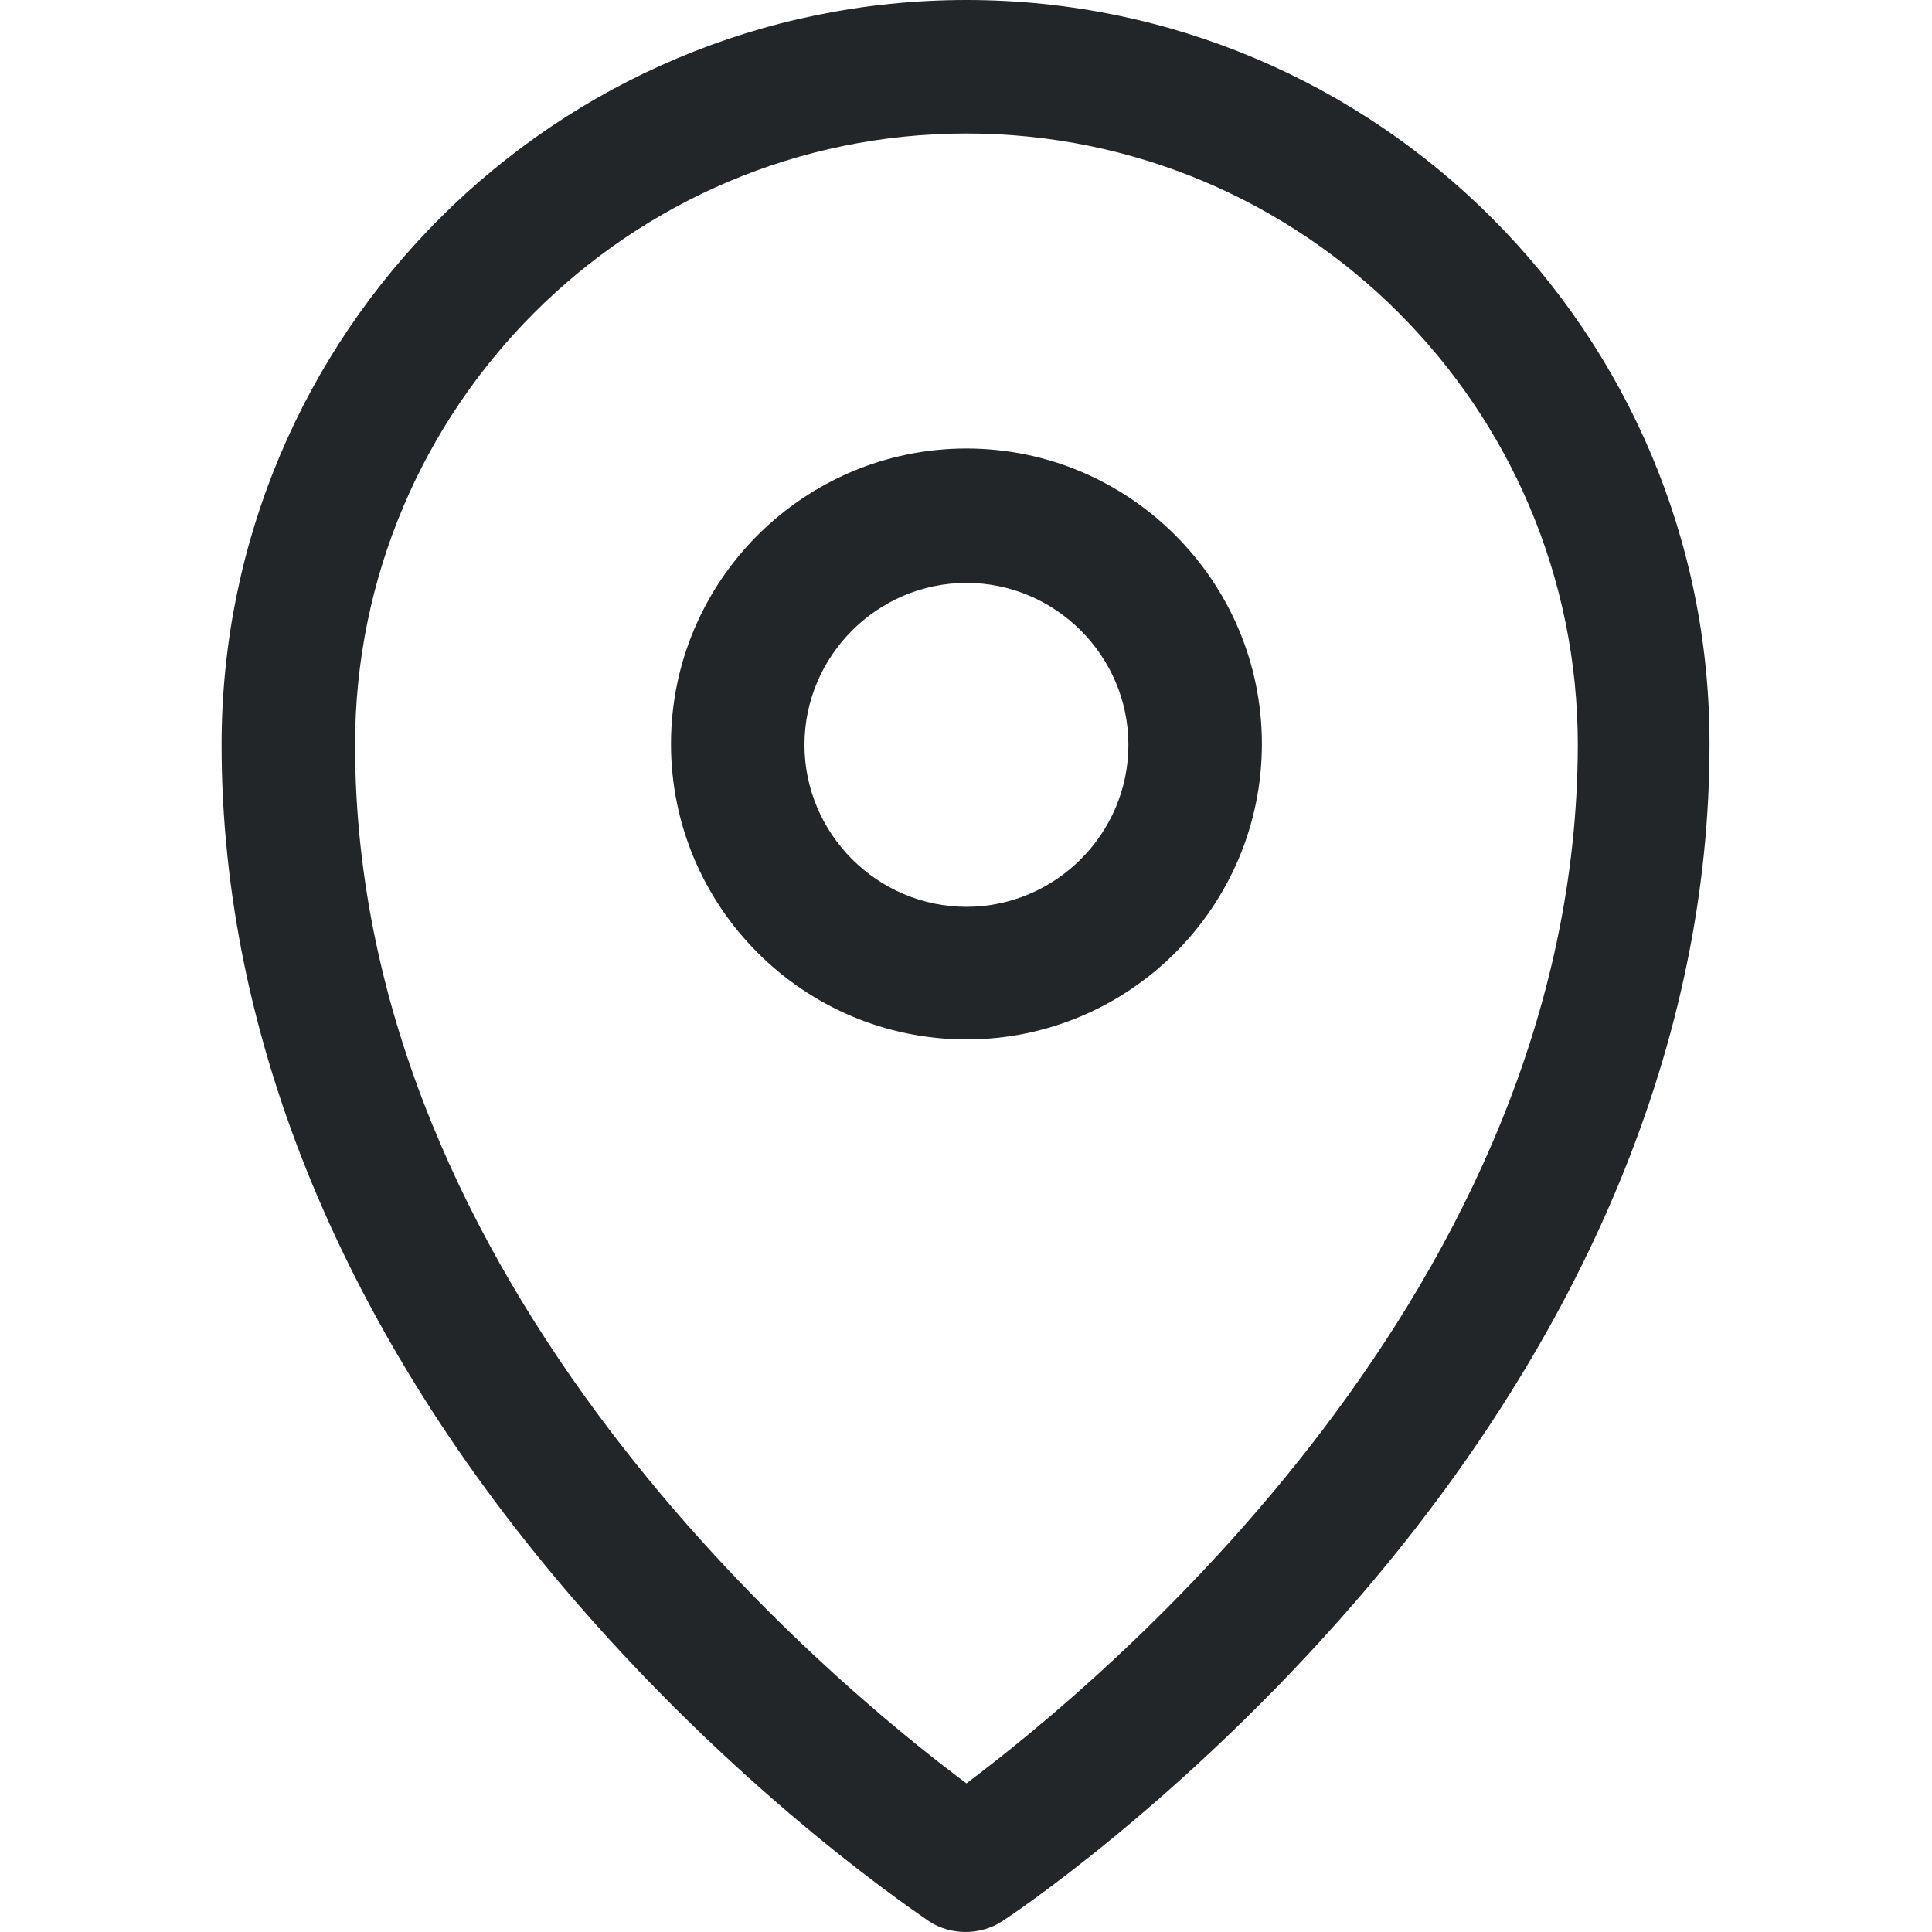
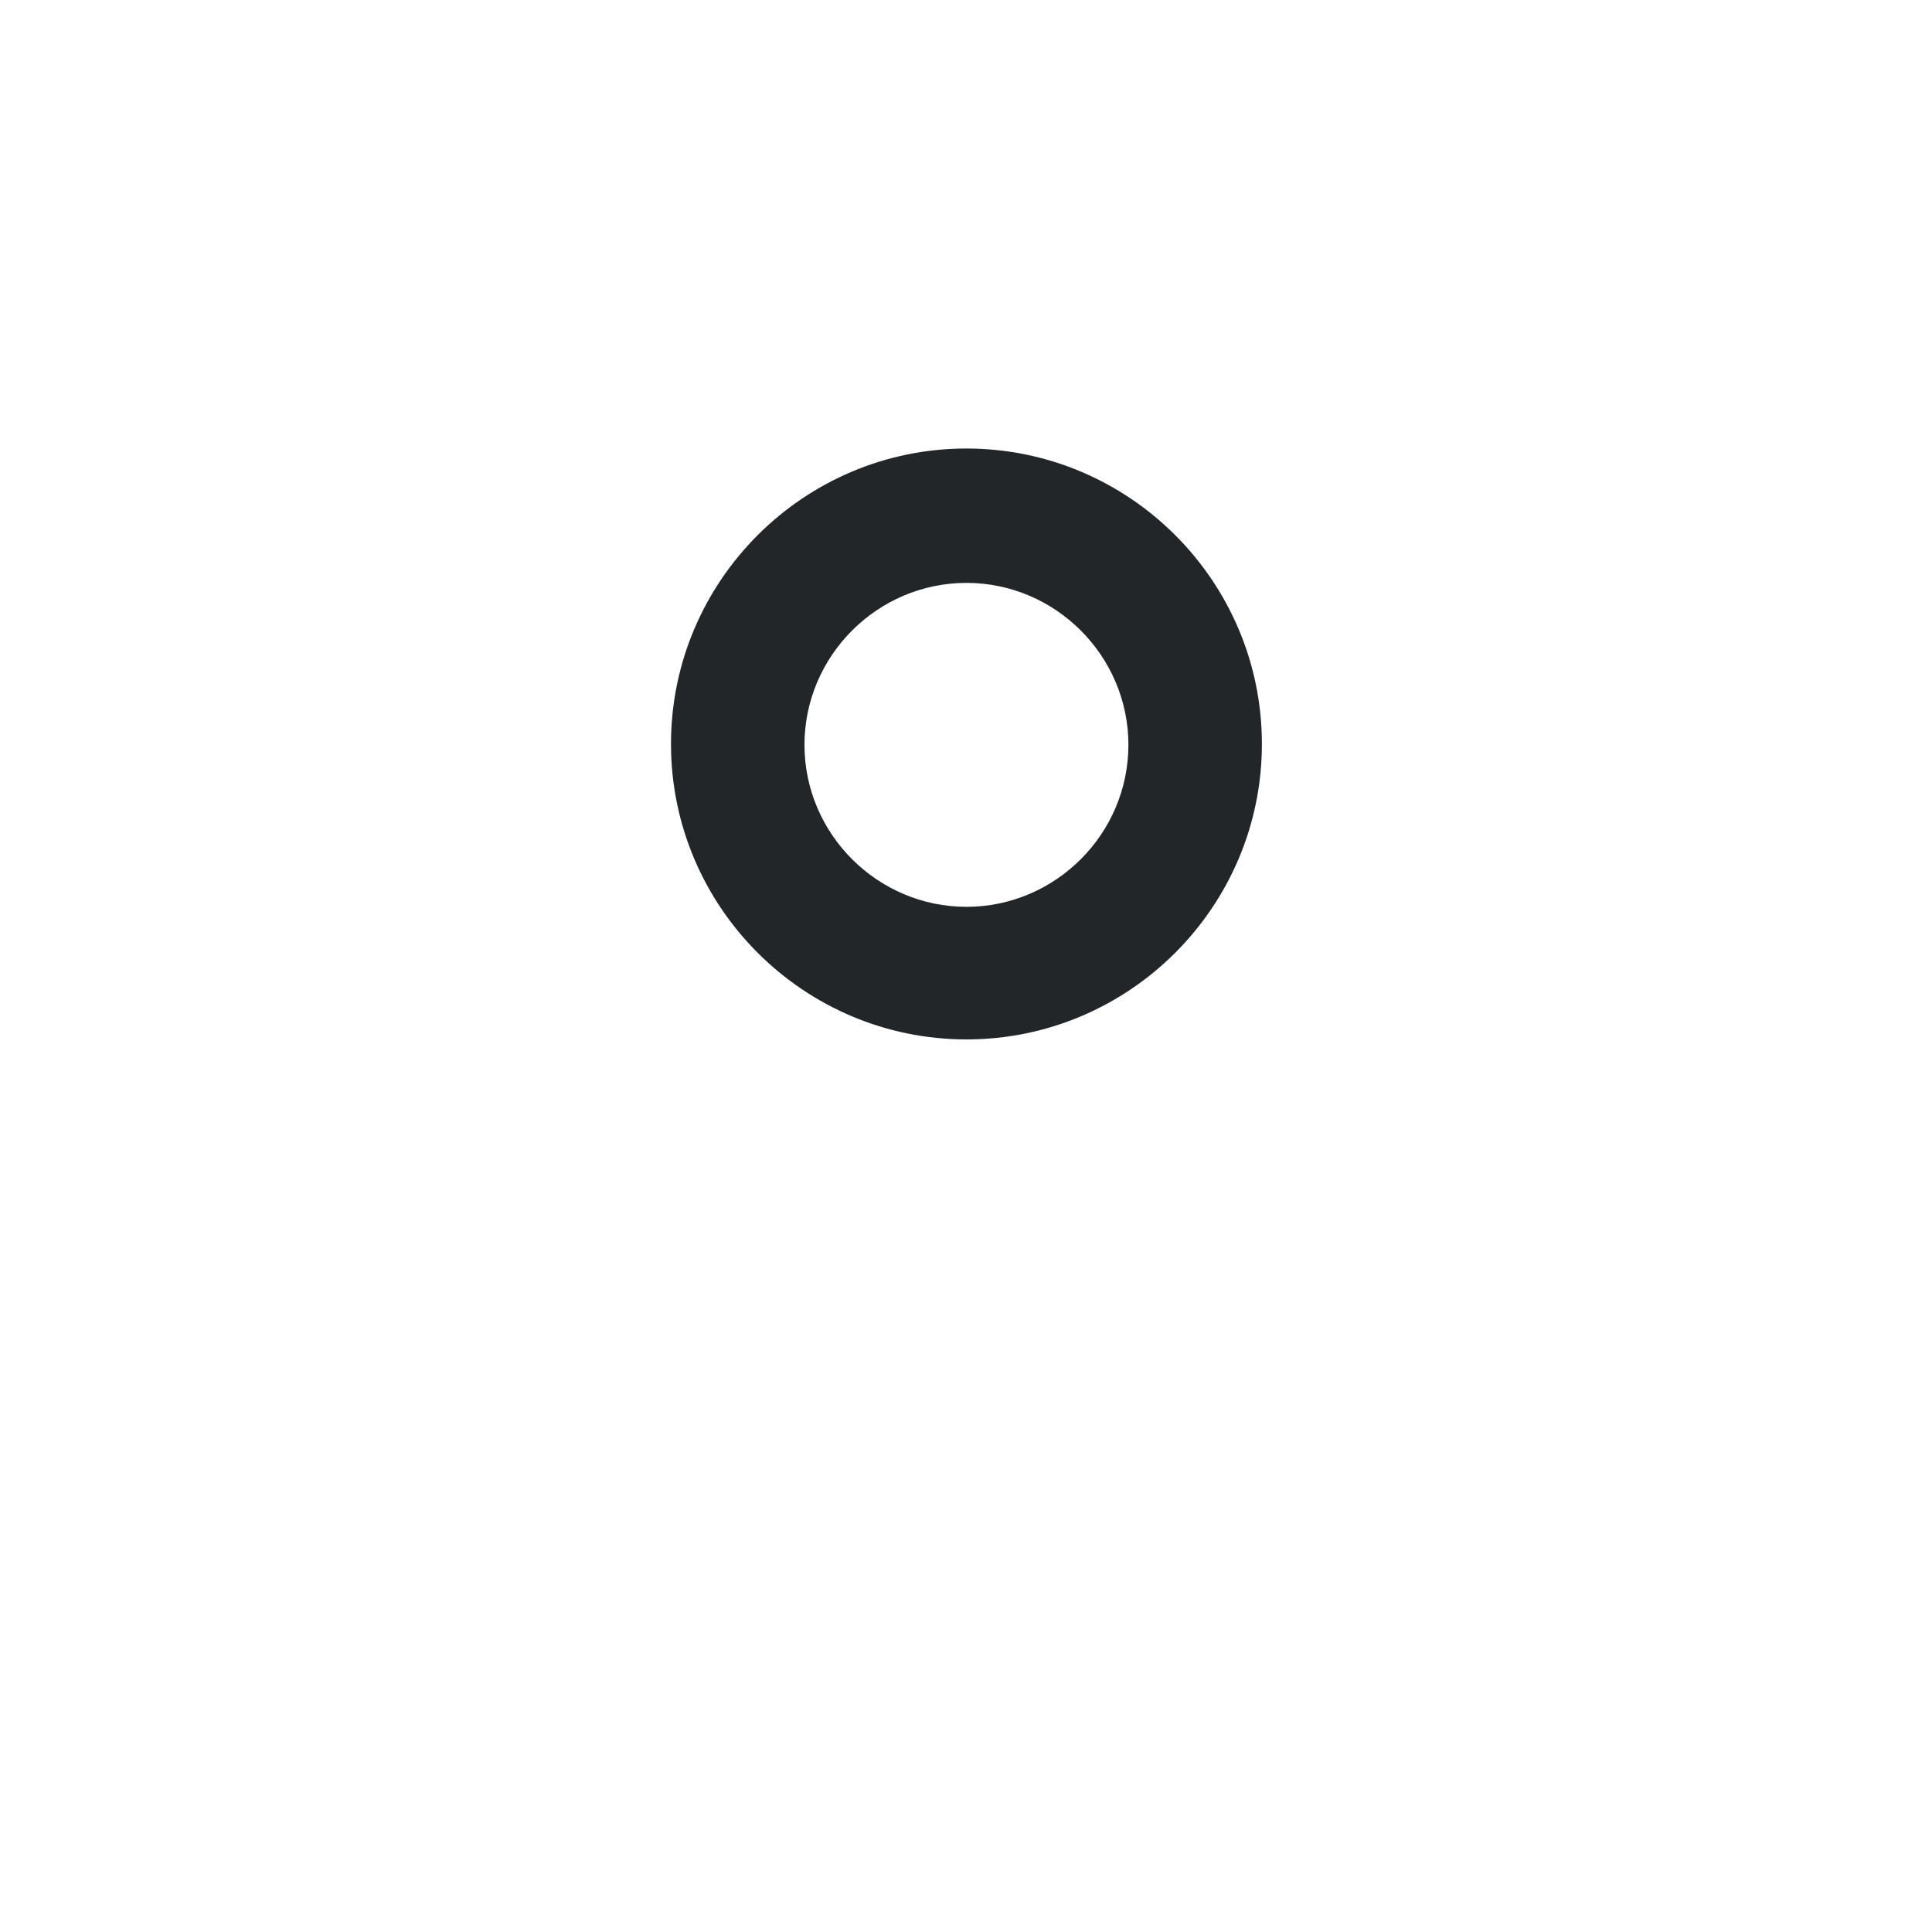
<svg xmlns="http://www.w3.org/2000/svg" version="1.1" id="Capa_1" x="0px" y="0px" viewBox="0 0 217.1 217.1" style="enable-background:new 0 0 217.1 217.1;" xml:space="preserve">
  <style type="text/css">
	.st0{fill:#222629;}
</style>
  <g>
-     <path class="st0" d="M108.6,0C62.4,0,24.9,37.5,24.9,83.7c0,33,13.8,66.3,39.9,96.4c19.5,22.5,38.8,35.2,39.6,35.8   c1.2,0.8,2.7,1.2,4.1,1.2c1.4,0,2.9-0.4,4.1-1.2c0.8-0.5,20.1-13.3,39.6-35.8c26.1-30.1,39.9-63.5,39.9-96.4   C192.2,37.5,154.7,0,108.6,0z M108.6,200.4c-15.4-11.5-68.7-55.6-68.7-116.7c0-37.9,30.8-68.7,68.7-68.7   c37.9,0,68.7,30.8,68.7,68.7C177.2,144.8,123.9,188.9,108.6,200.4z" />
    <path class="st0" d="M108.6,50.4c-18.3,0-33.2,14.9-33.2,33.2c0,18.3,14.9,33.2,33.2,33.2s33.2-14.9,33.2-33.2   C141.8,65.3,126.9,50.4,108.6,50.4z M108.6,101.9c-10,0-18.2-8.2-18.2-18.2c0-10,8.2-18.2,18.2-18.2c10,0,18.2,8.2,18.2,18.2   C126.8,93.7,118.6,101.9,108.6,101.9z" />
  </g>
</svg>